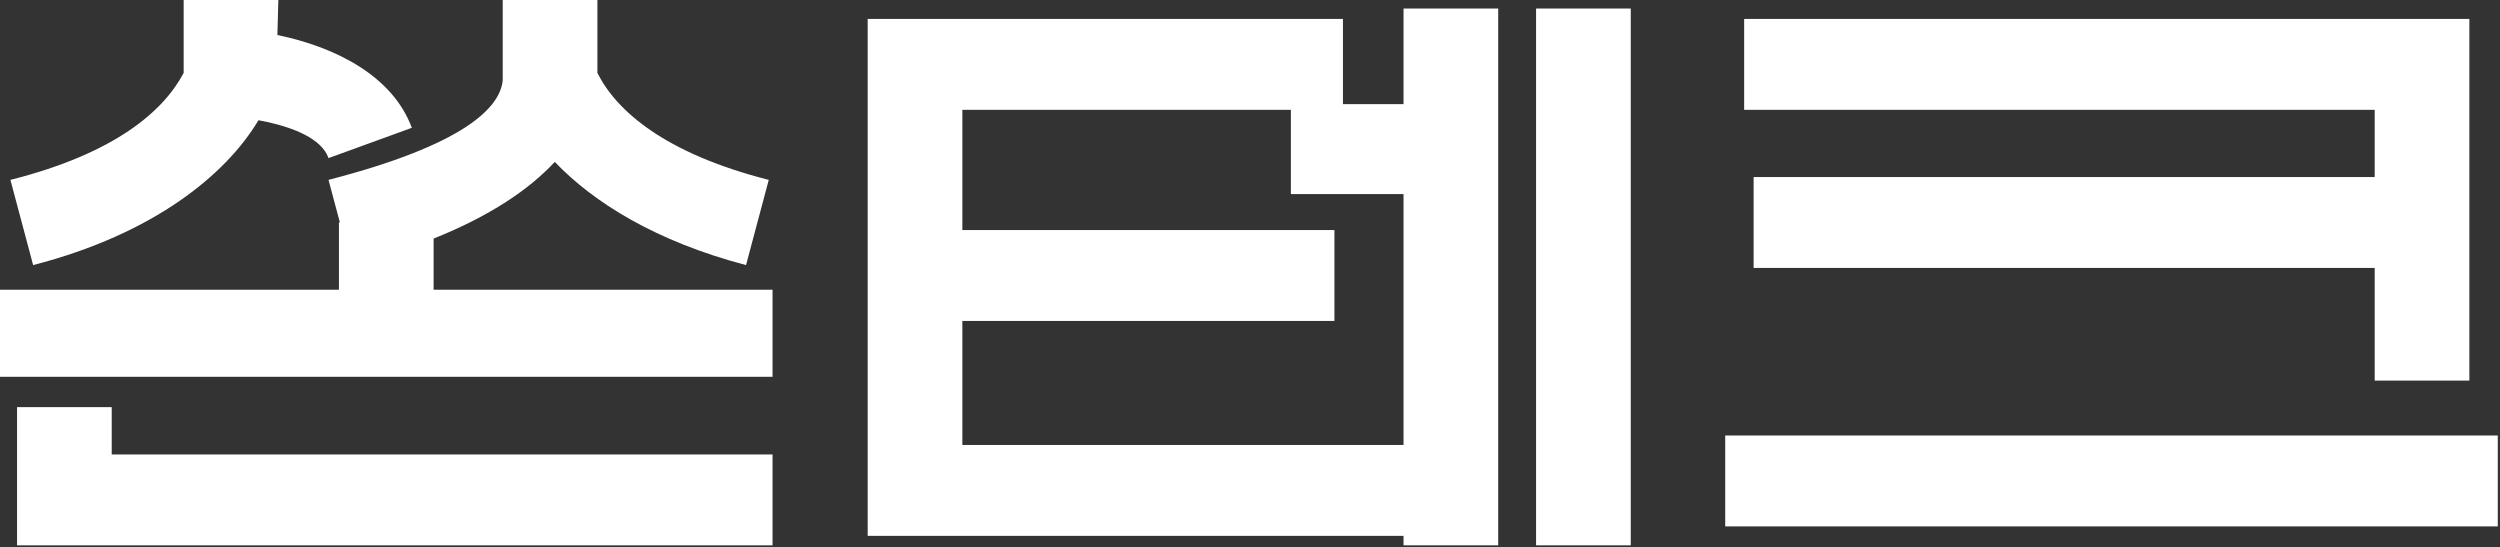
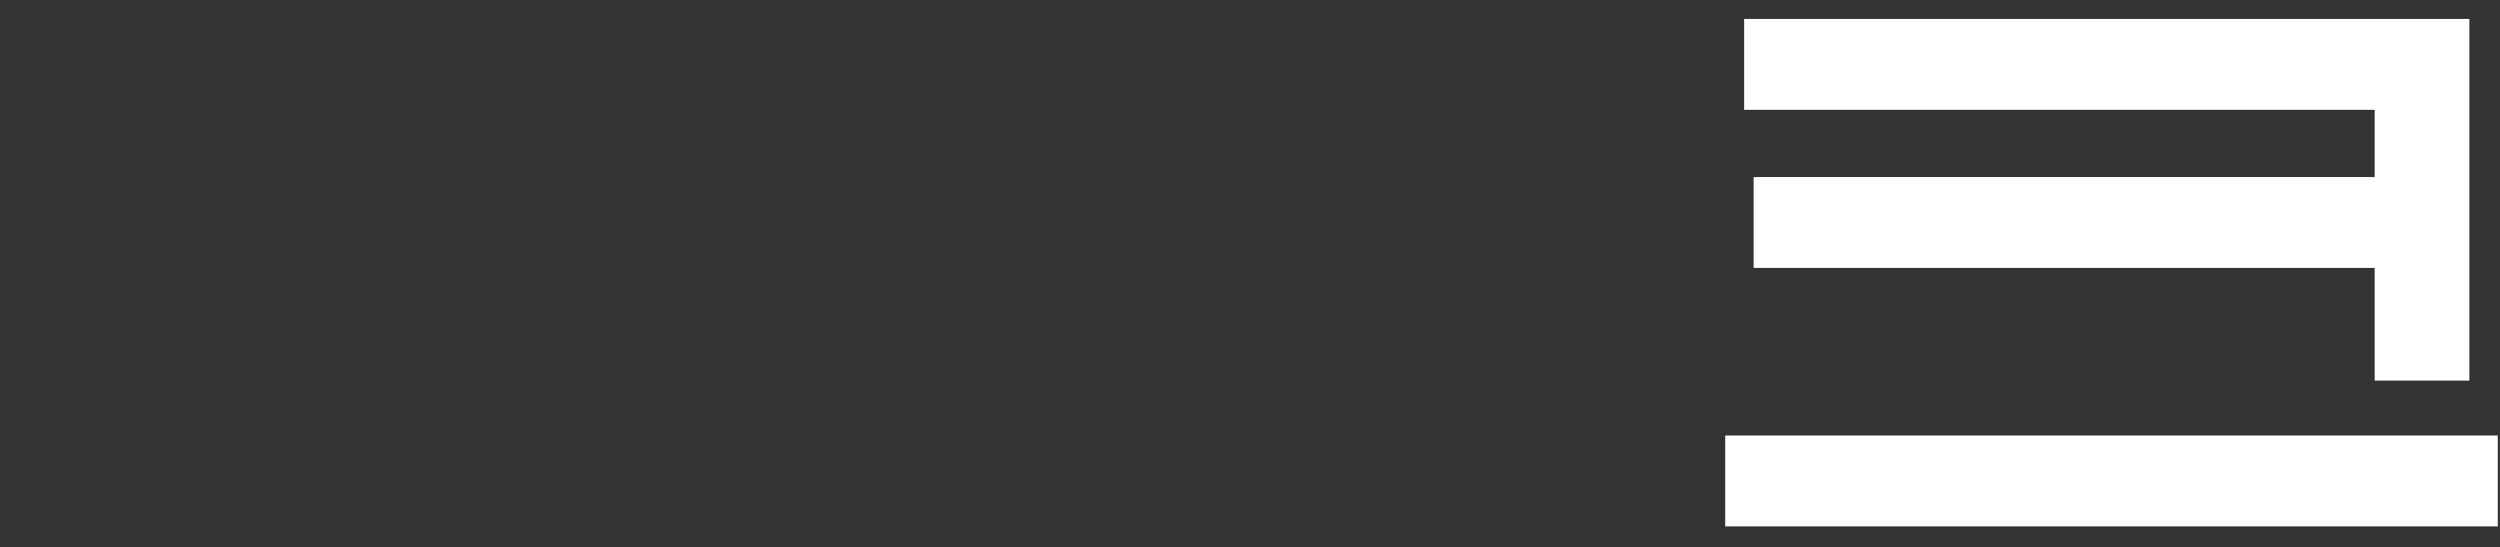
<svg xmlns="http://www.w3.org/2000/svg" width="338" height="74" viewBox="0 0 338 74" fill="none">
  <rect x="0" y="0" width="338" height="74" fill="#333333" stroke="none" />
  <path d="M233.25 71.168V58.88H337.698V71.168H233.25ZM235.81 14.848V2.56H333.858V51.456H321.058V36.224H237.09V23.936H321.058V14.848H235.81Z" fill="#fff" />
-   <path d="M117.31 72.448V2.56H181.566V14.08H189.758V1.152H202.558V73.728H189.758V72.448H117.31ZM130.11 60.16H189.758V26.24H174.526V14.848H130.11V31.104H180.414V43.392H130.11V60.16ZM207.678 73.728V1.152H220.478V73.728H207.678Z" fill="#fff" />
-   <path d="M0 50.944V39.168H45.824V30.08H45.952L44.416 24.32C62.72 19.584 67.584 14.592 67.968 10.88V0H80.768V9.856C83.328 14.976 89.856 20.736 103.936 24.32L100.864 35.84C88.704 32.64 80.256 27.392 75.008 21.888C71.552 25.6 66.304 29.184 58.624 32.256V39.168H104.448V50.944H0ZM1.408 24.32C15.616 20.736 22.144 14.976 24.832 9.856V0H37.632L37.504 4.736C45.568 6.4 53.12 10.368 55.68 17.28L44.416 21.376C43.52 18.816 39.808 17.152 34.944 16.256C30.592 23.552 20.864 31.616 4.48 35.84L1.408 24.32ZM2.304 73.728V55.04H15.104V61.44H104.448V73.728H2.304Z" fill="#fff" />
</svg>